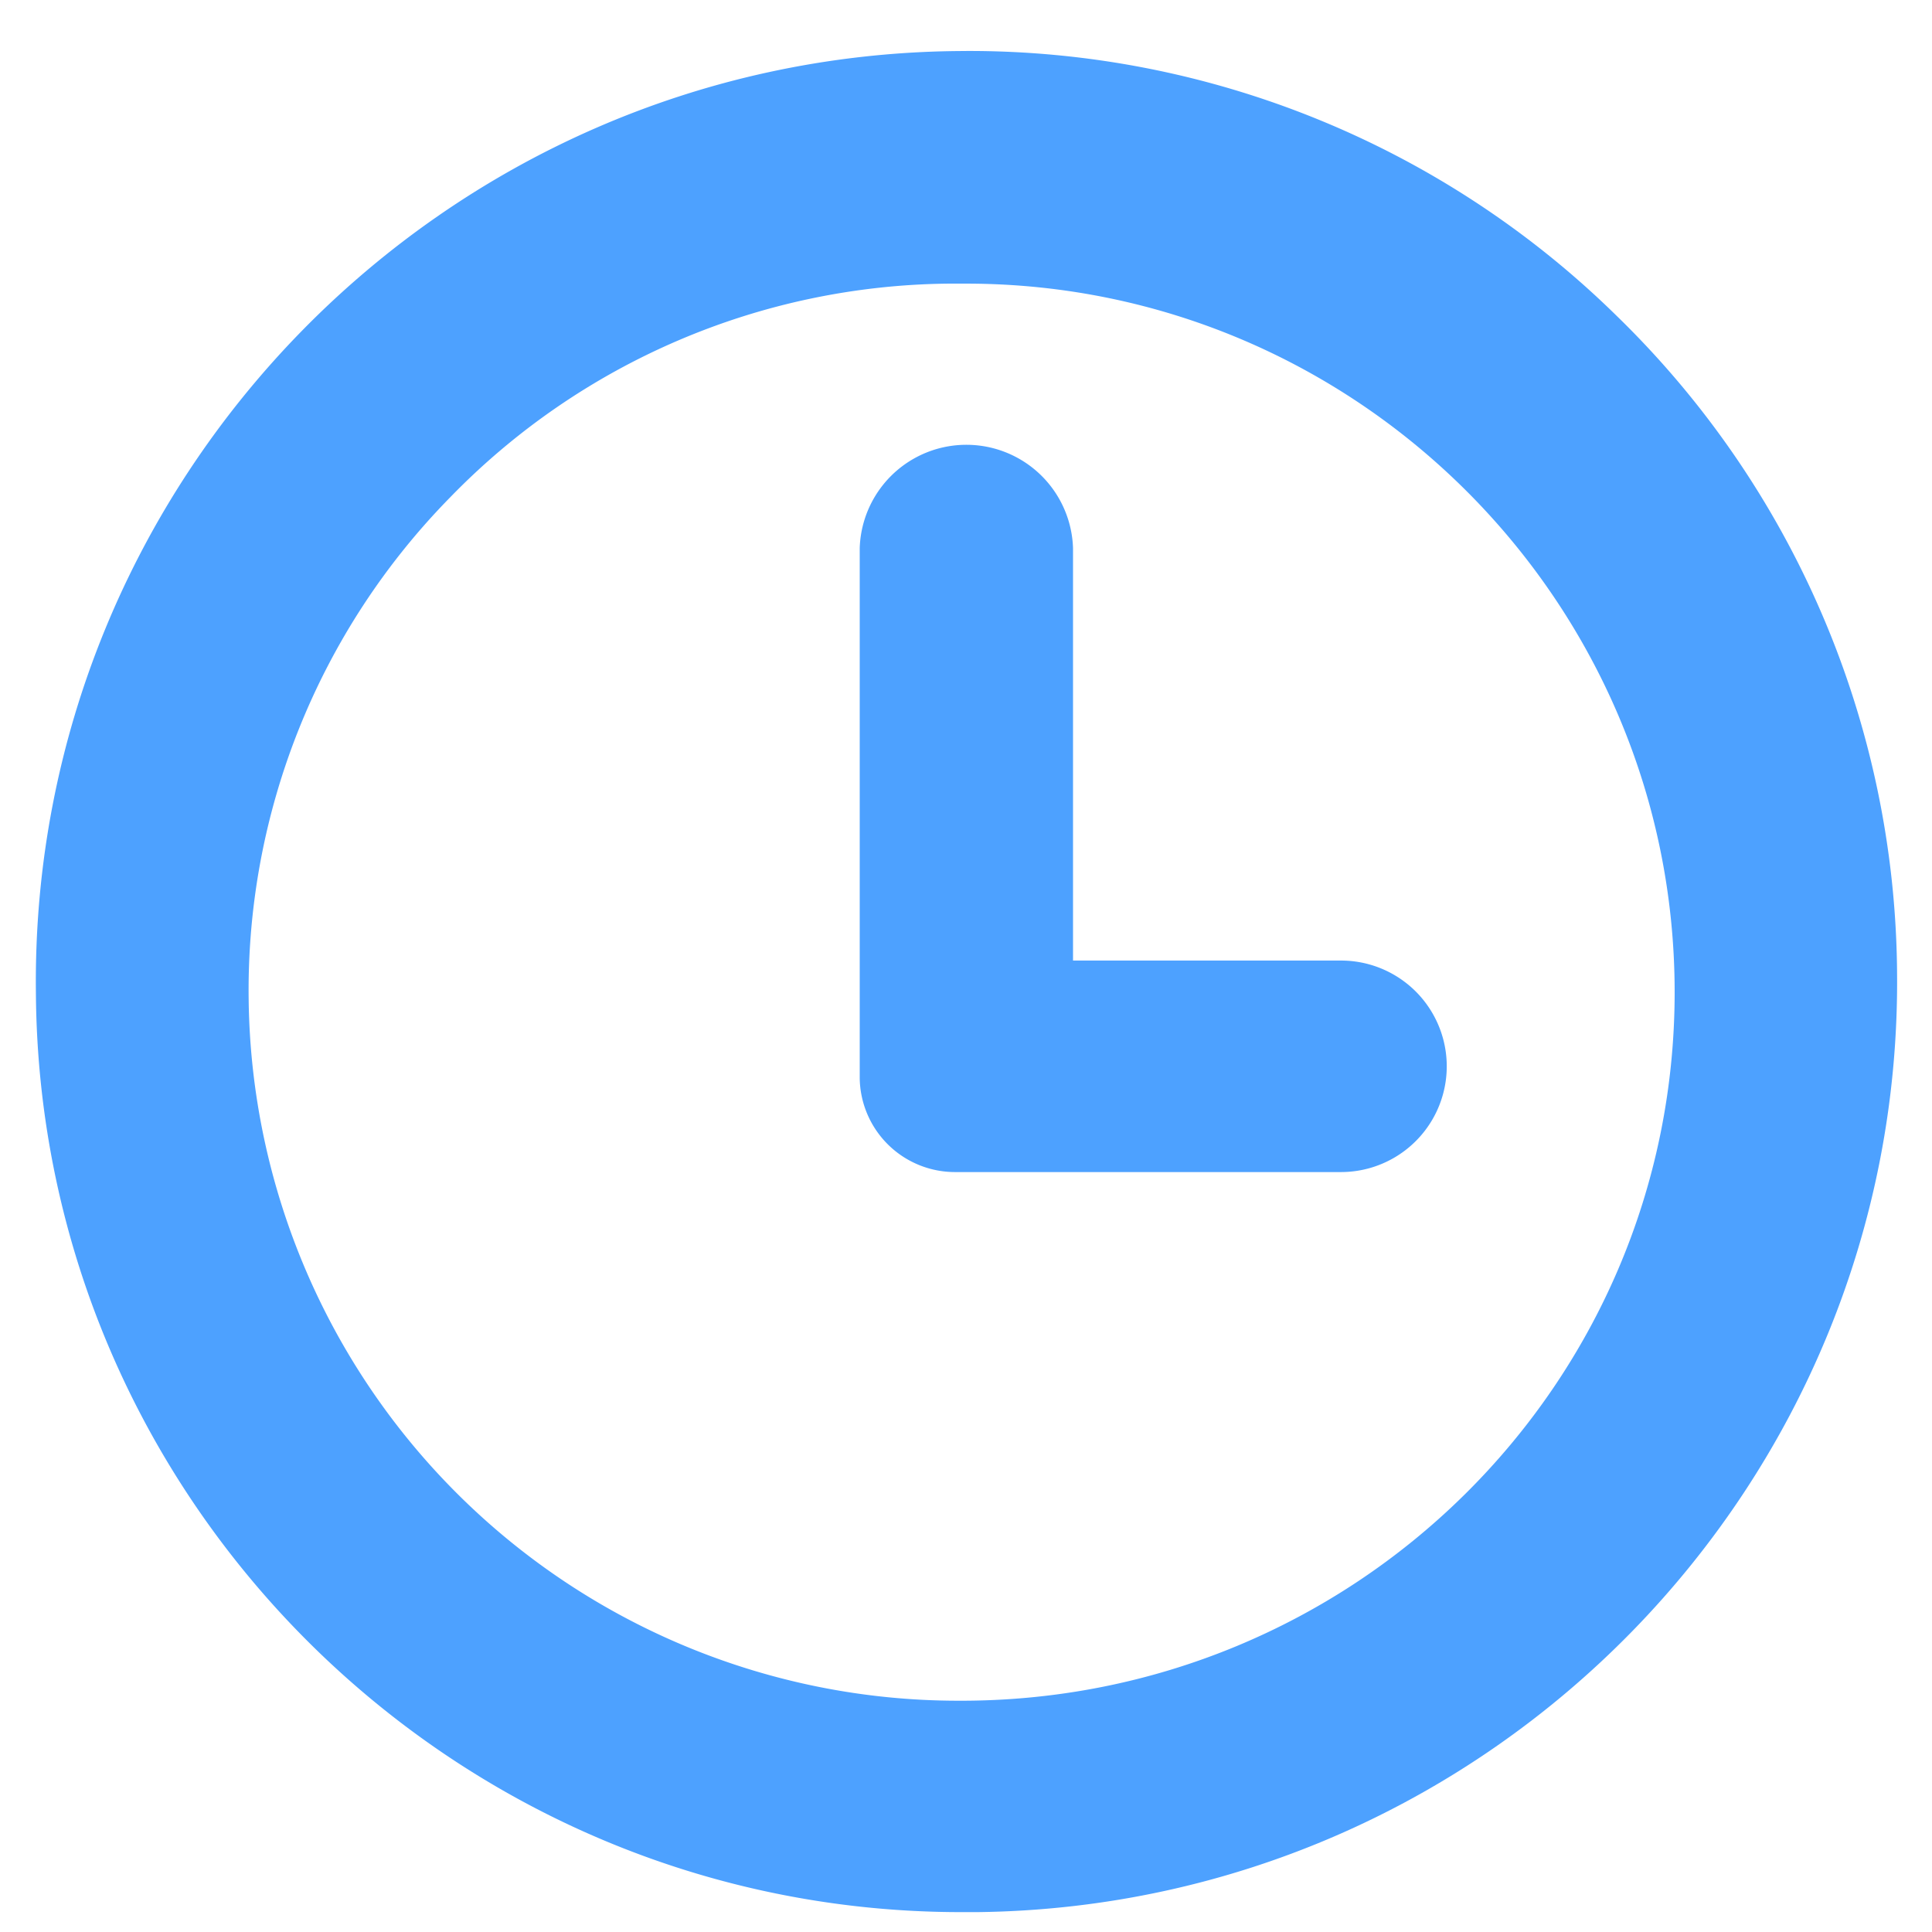
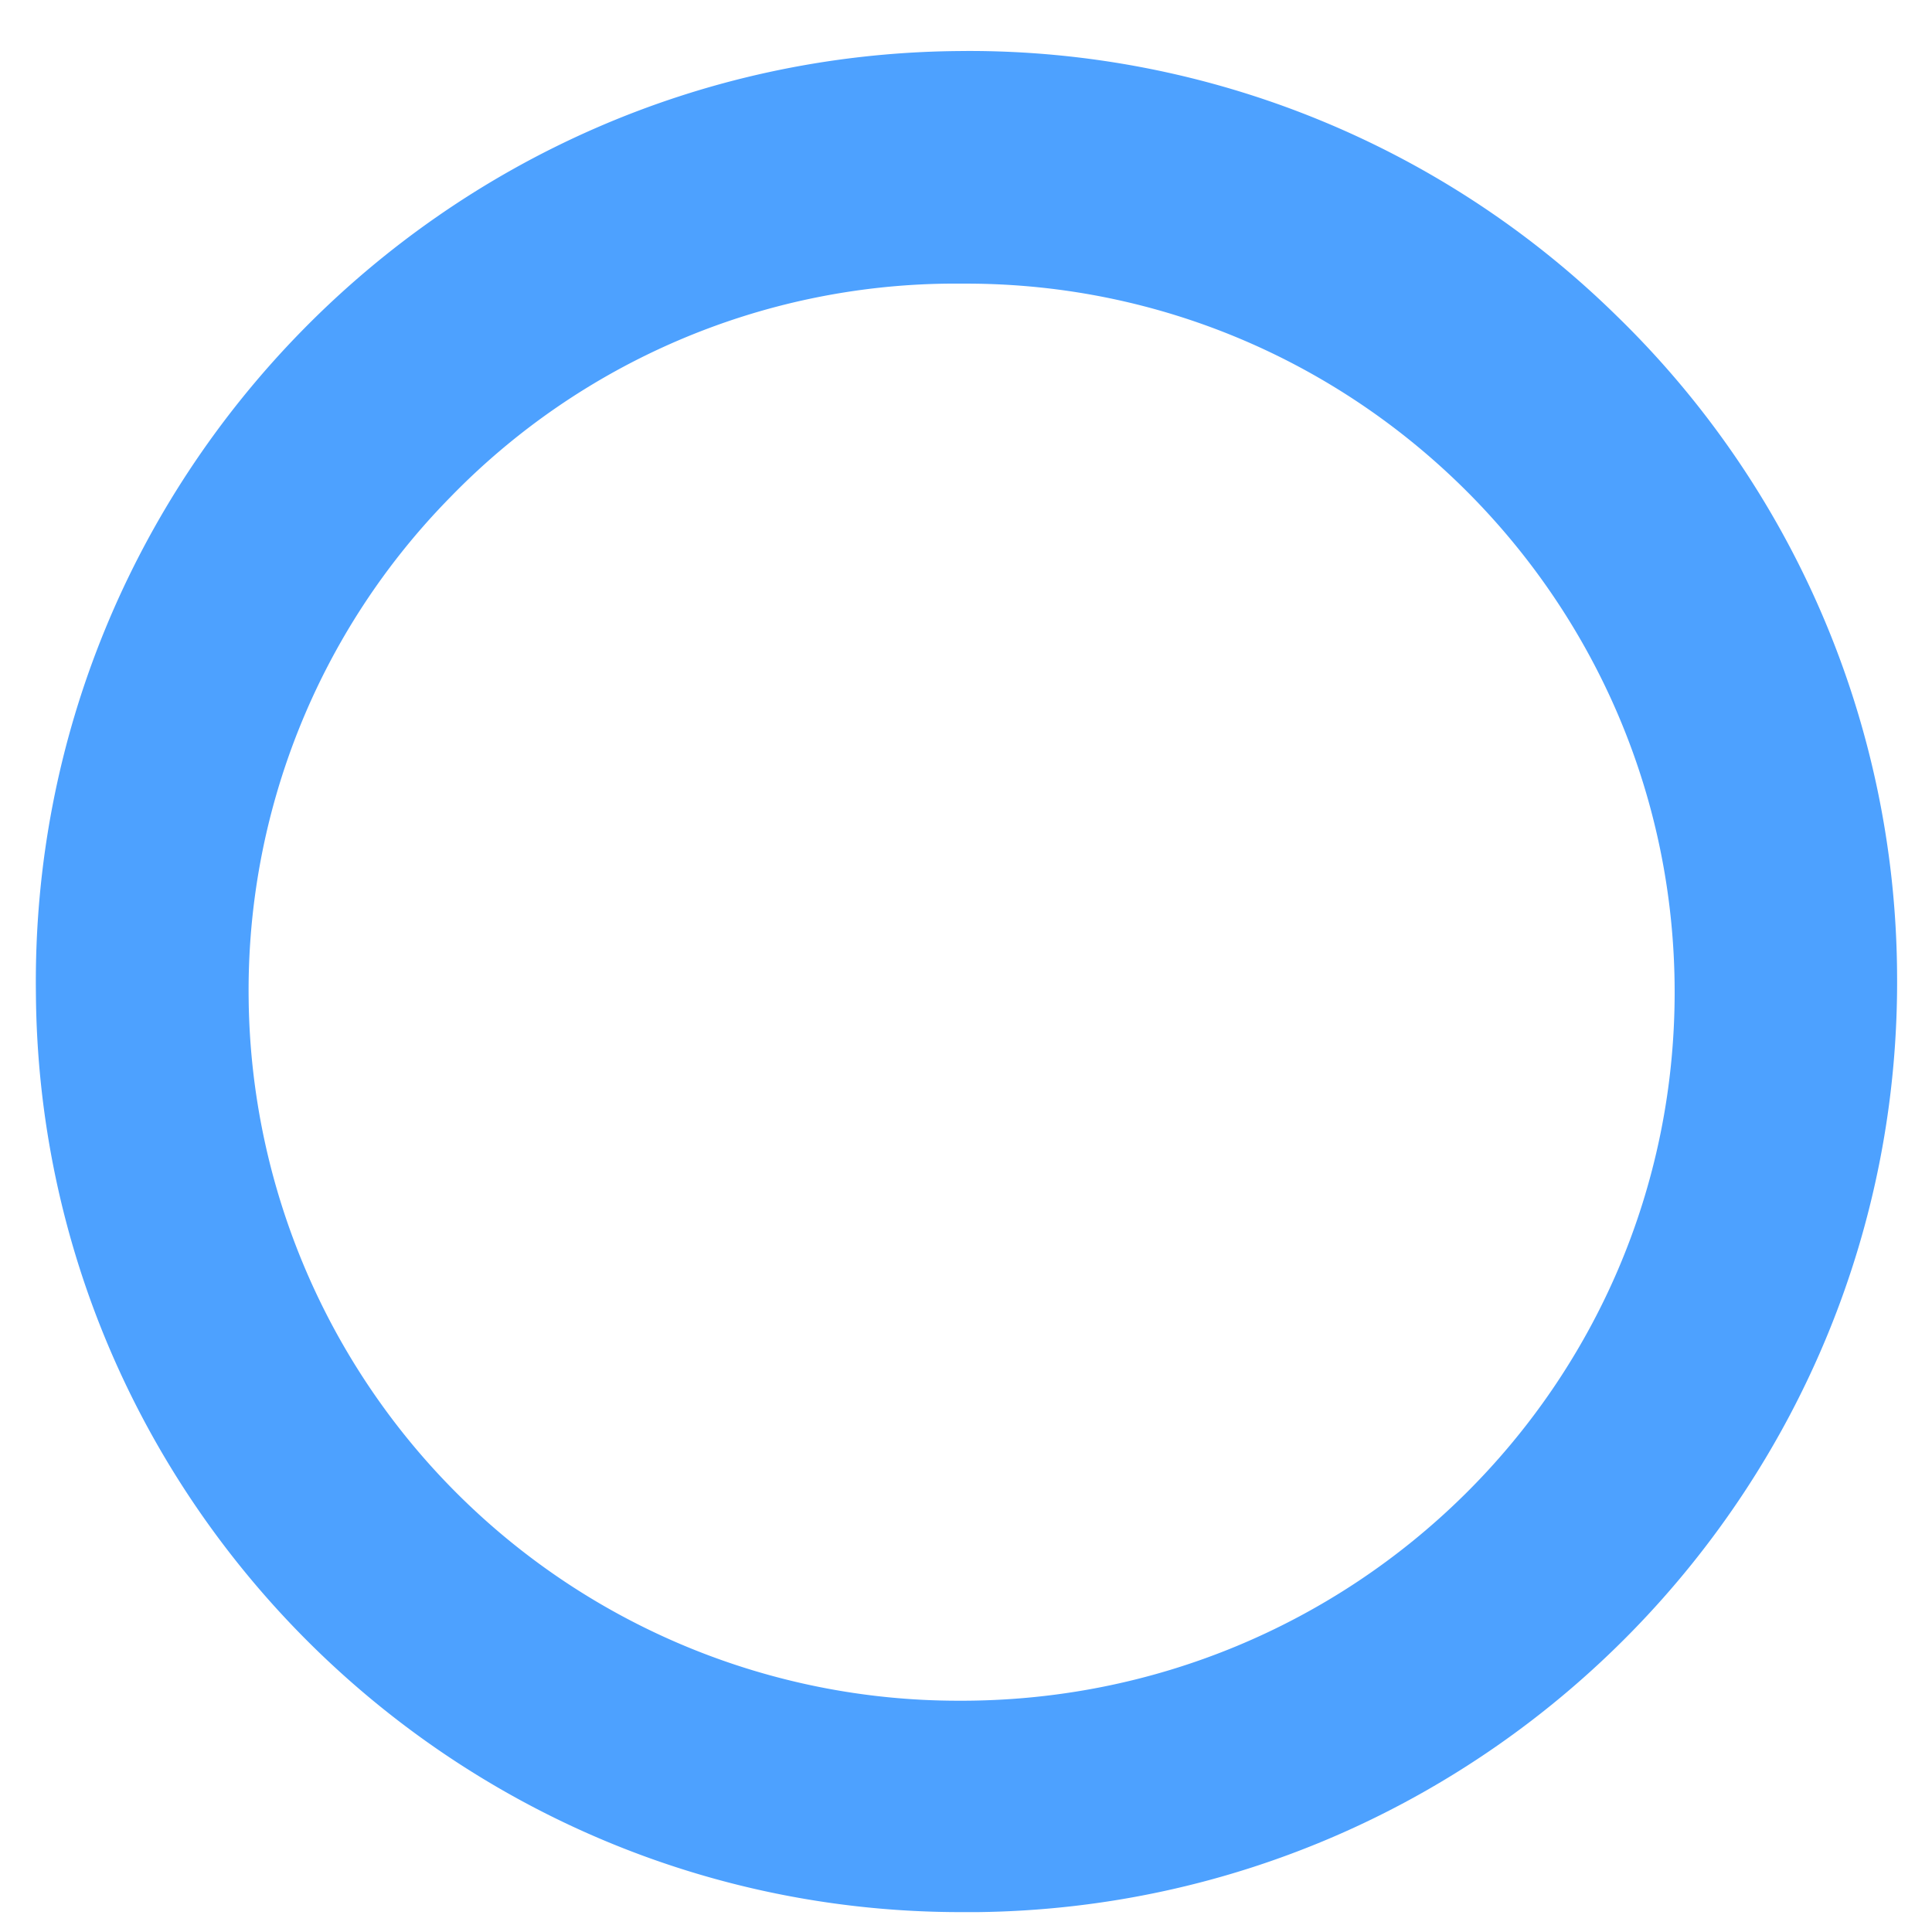
<svg xmlns="http://www.w3.org/2000/svg" t="1736690004849" class="icon" viewBox="0 0 1024 1024" version="1.1" p-id="6988" width="144" height="144">
-   <path d="M710.758 509.113H568.724v-218.6a56.556 56.556 0 0 0-113.055 0v280.873a50.502 50.502 0 0 0 50.39 49.83H710.758a56.051 56.051 0 0 0 0-112.102z" fill="#4DA1FF" p-id="6989" />
  <path d="M856.883 167.425A489.832 489.832 0 0 0 512.392 27.017l-5.997 0.056C234.49 30.324 15.834 254.136 19.029 526.097c1.682 269.382 221.402 487.365 490.336 487.365h8.744c272.017-3.251 490.616-227.12 487.365-499.024a490.336 490.336 0 0 0-148.592-347.013z m30.716 358.448c0 208.567-170.452 376.664-380.252 375.543a376.104 376.104 0 0 1-375.543-371.059 372.741 372.741 0 0 1 106.834-266.804 373.077 373.077 0 0 1 264.113-113.223h9.305c207.053 0 375.543 168.49 375.543 375.543z" fill="#4DA1FF" p-id="6990" />
</svg>